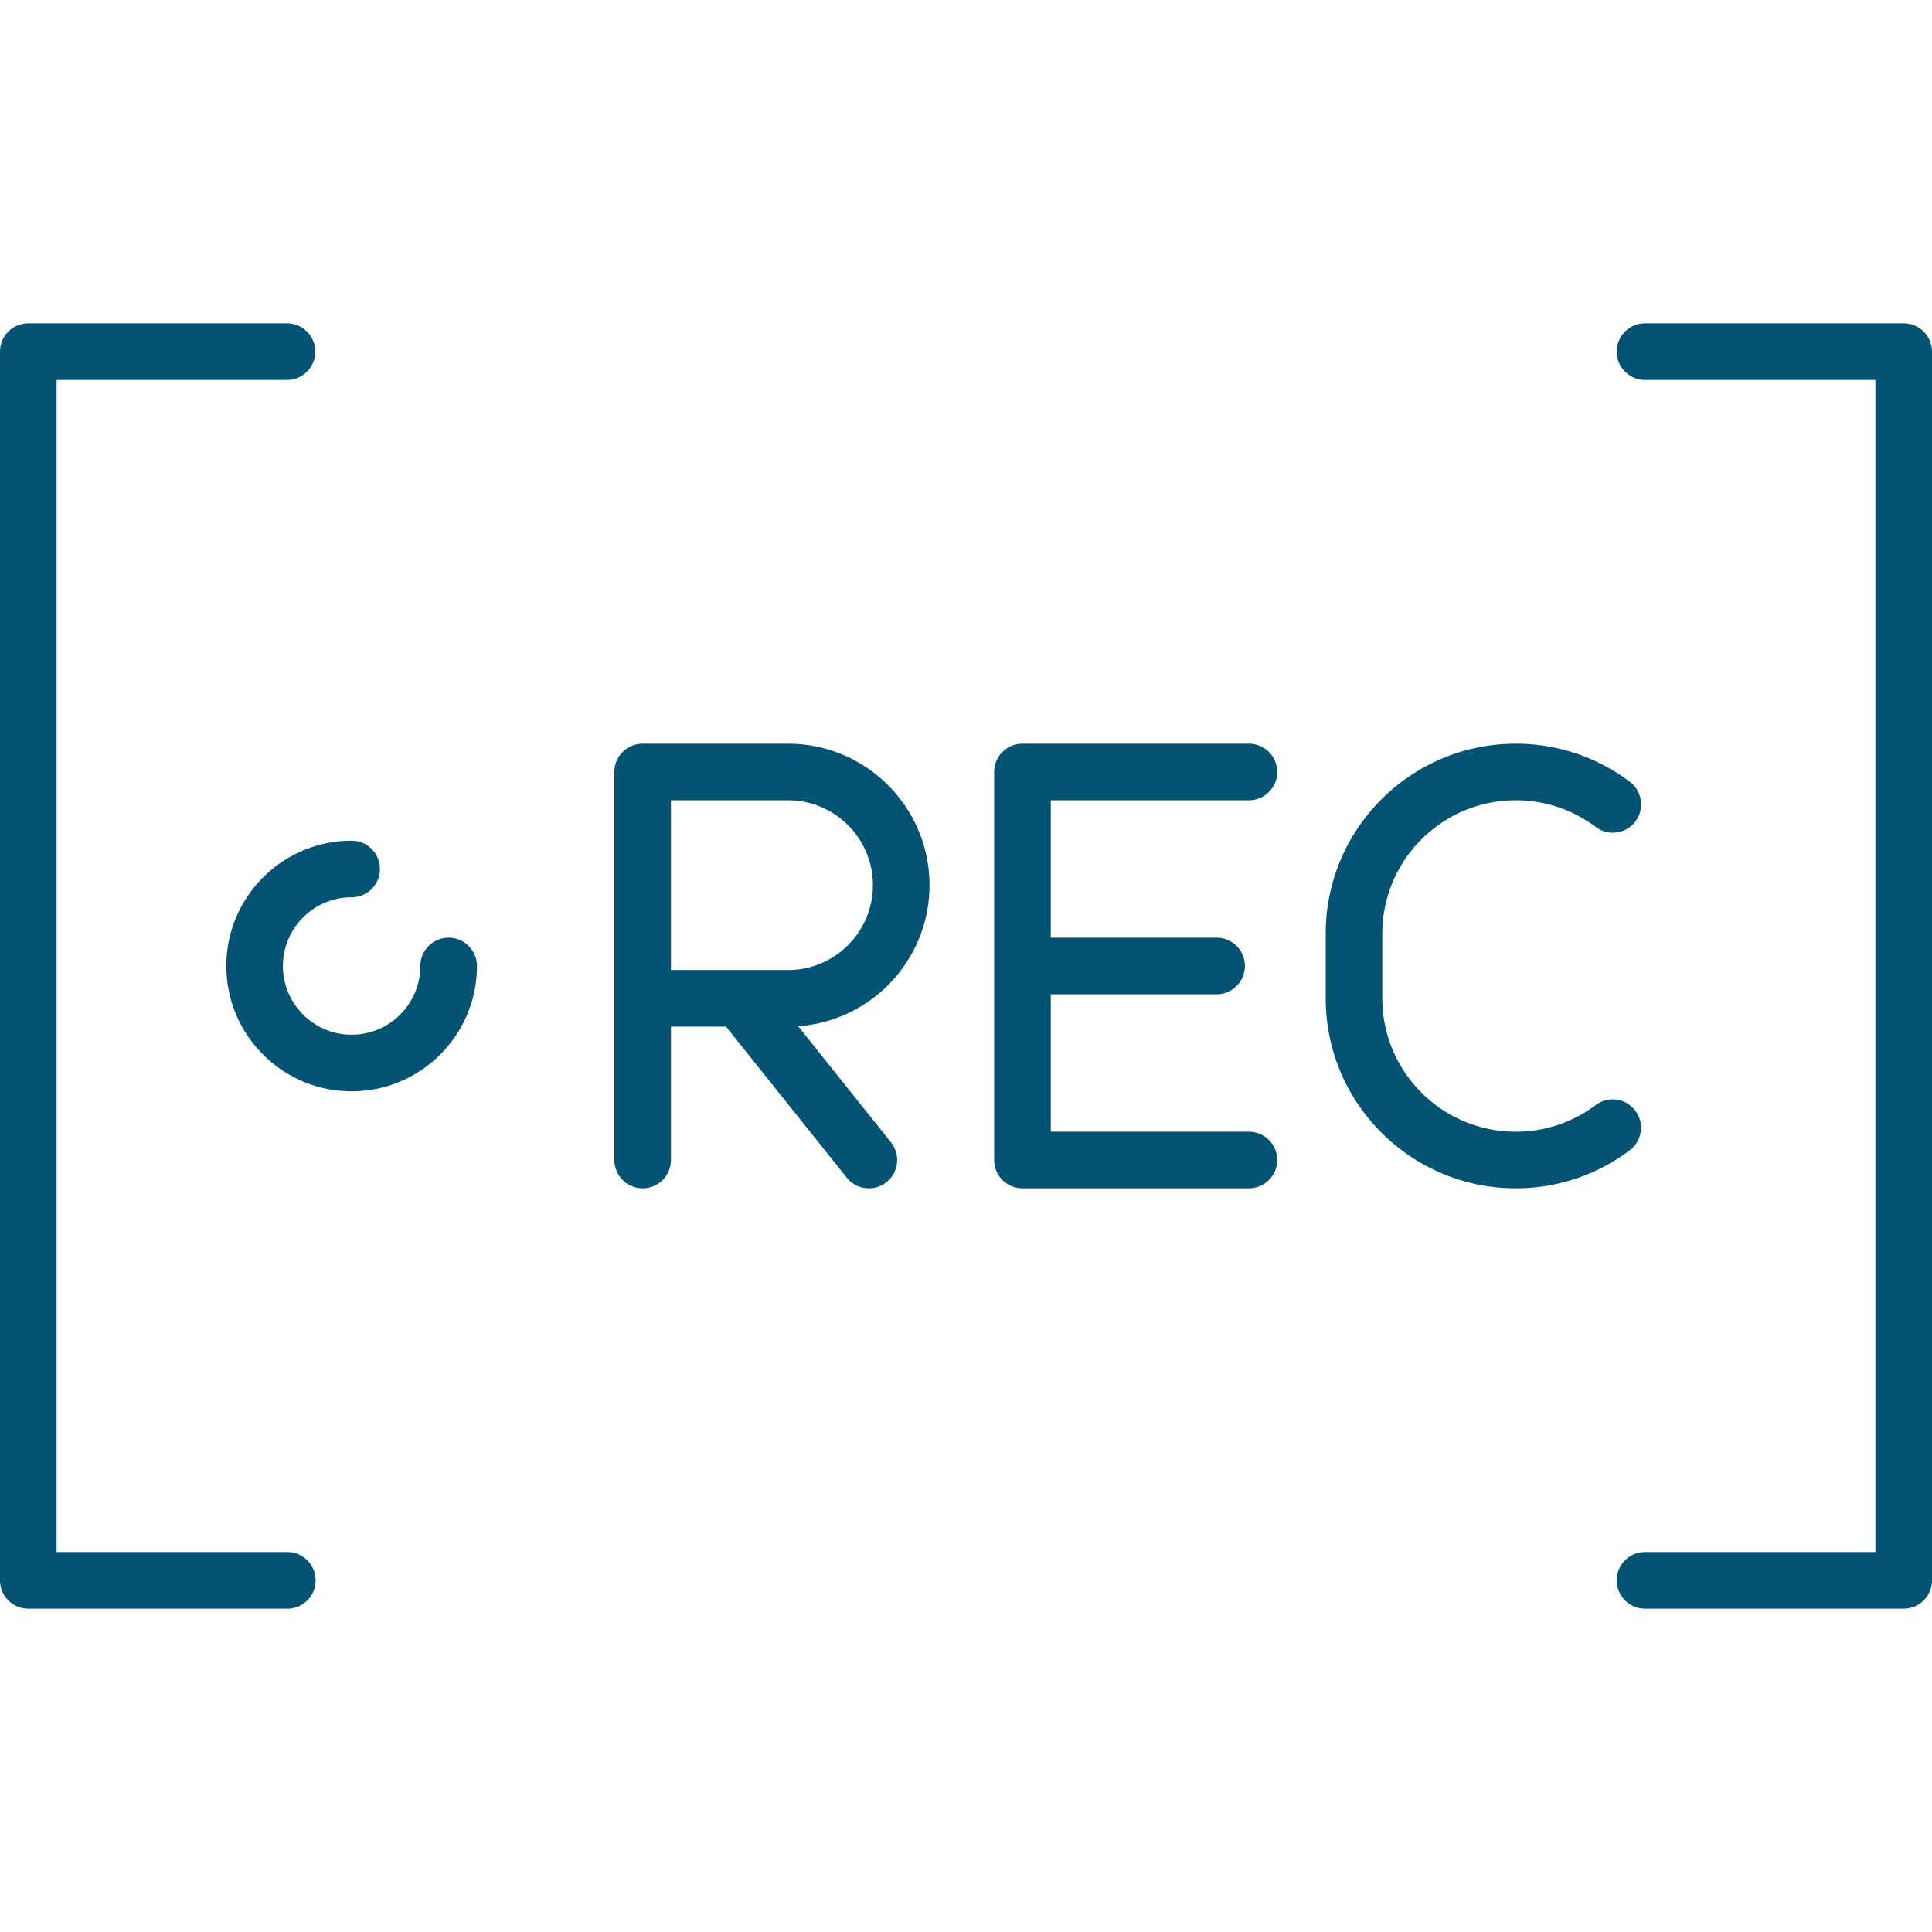
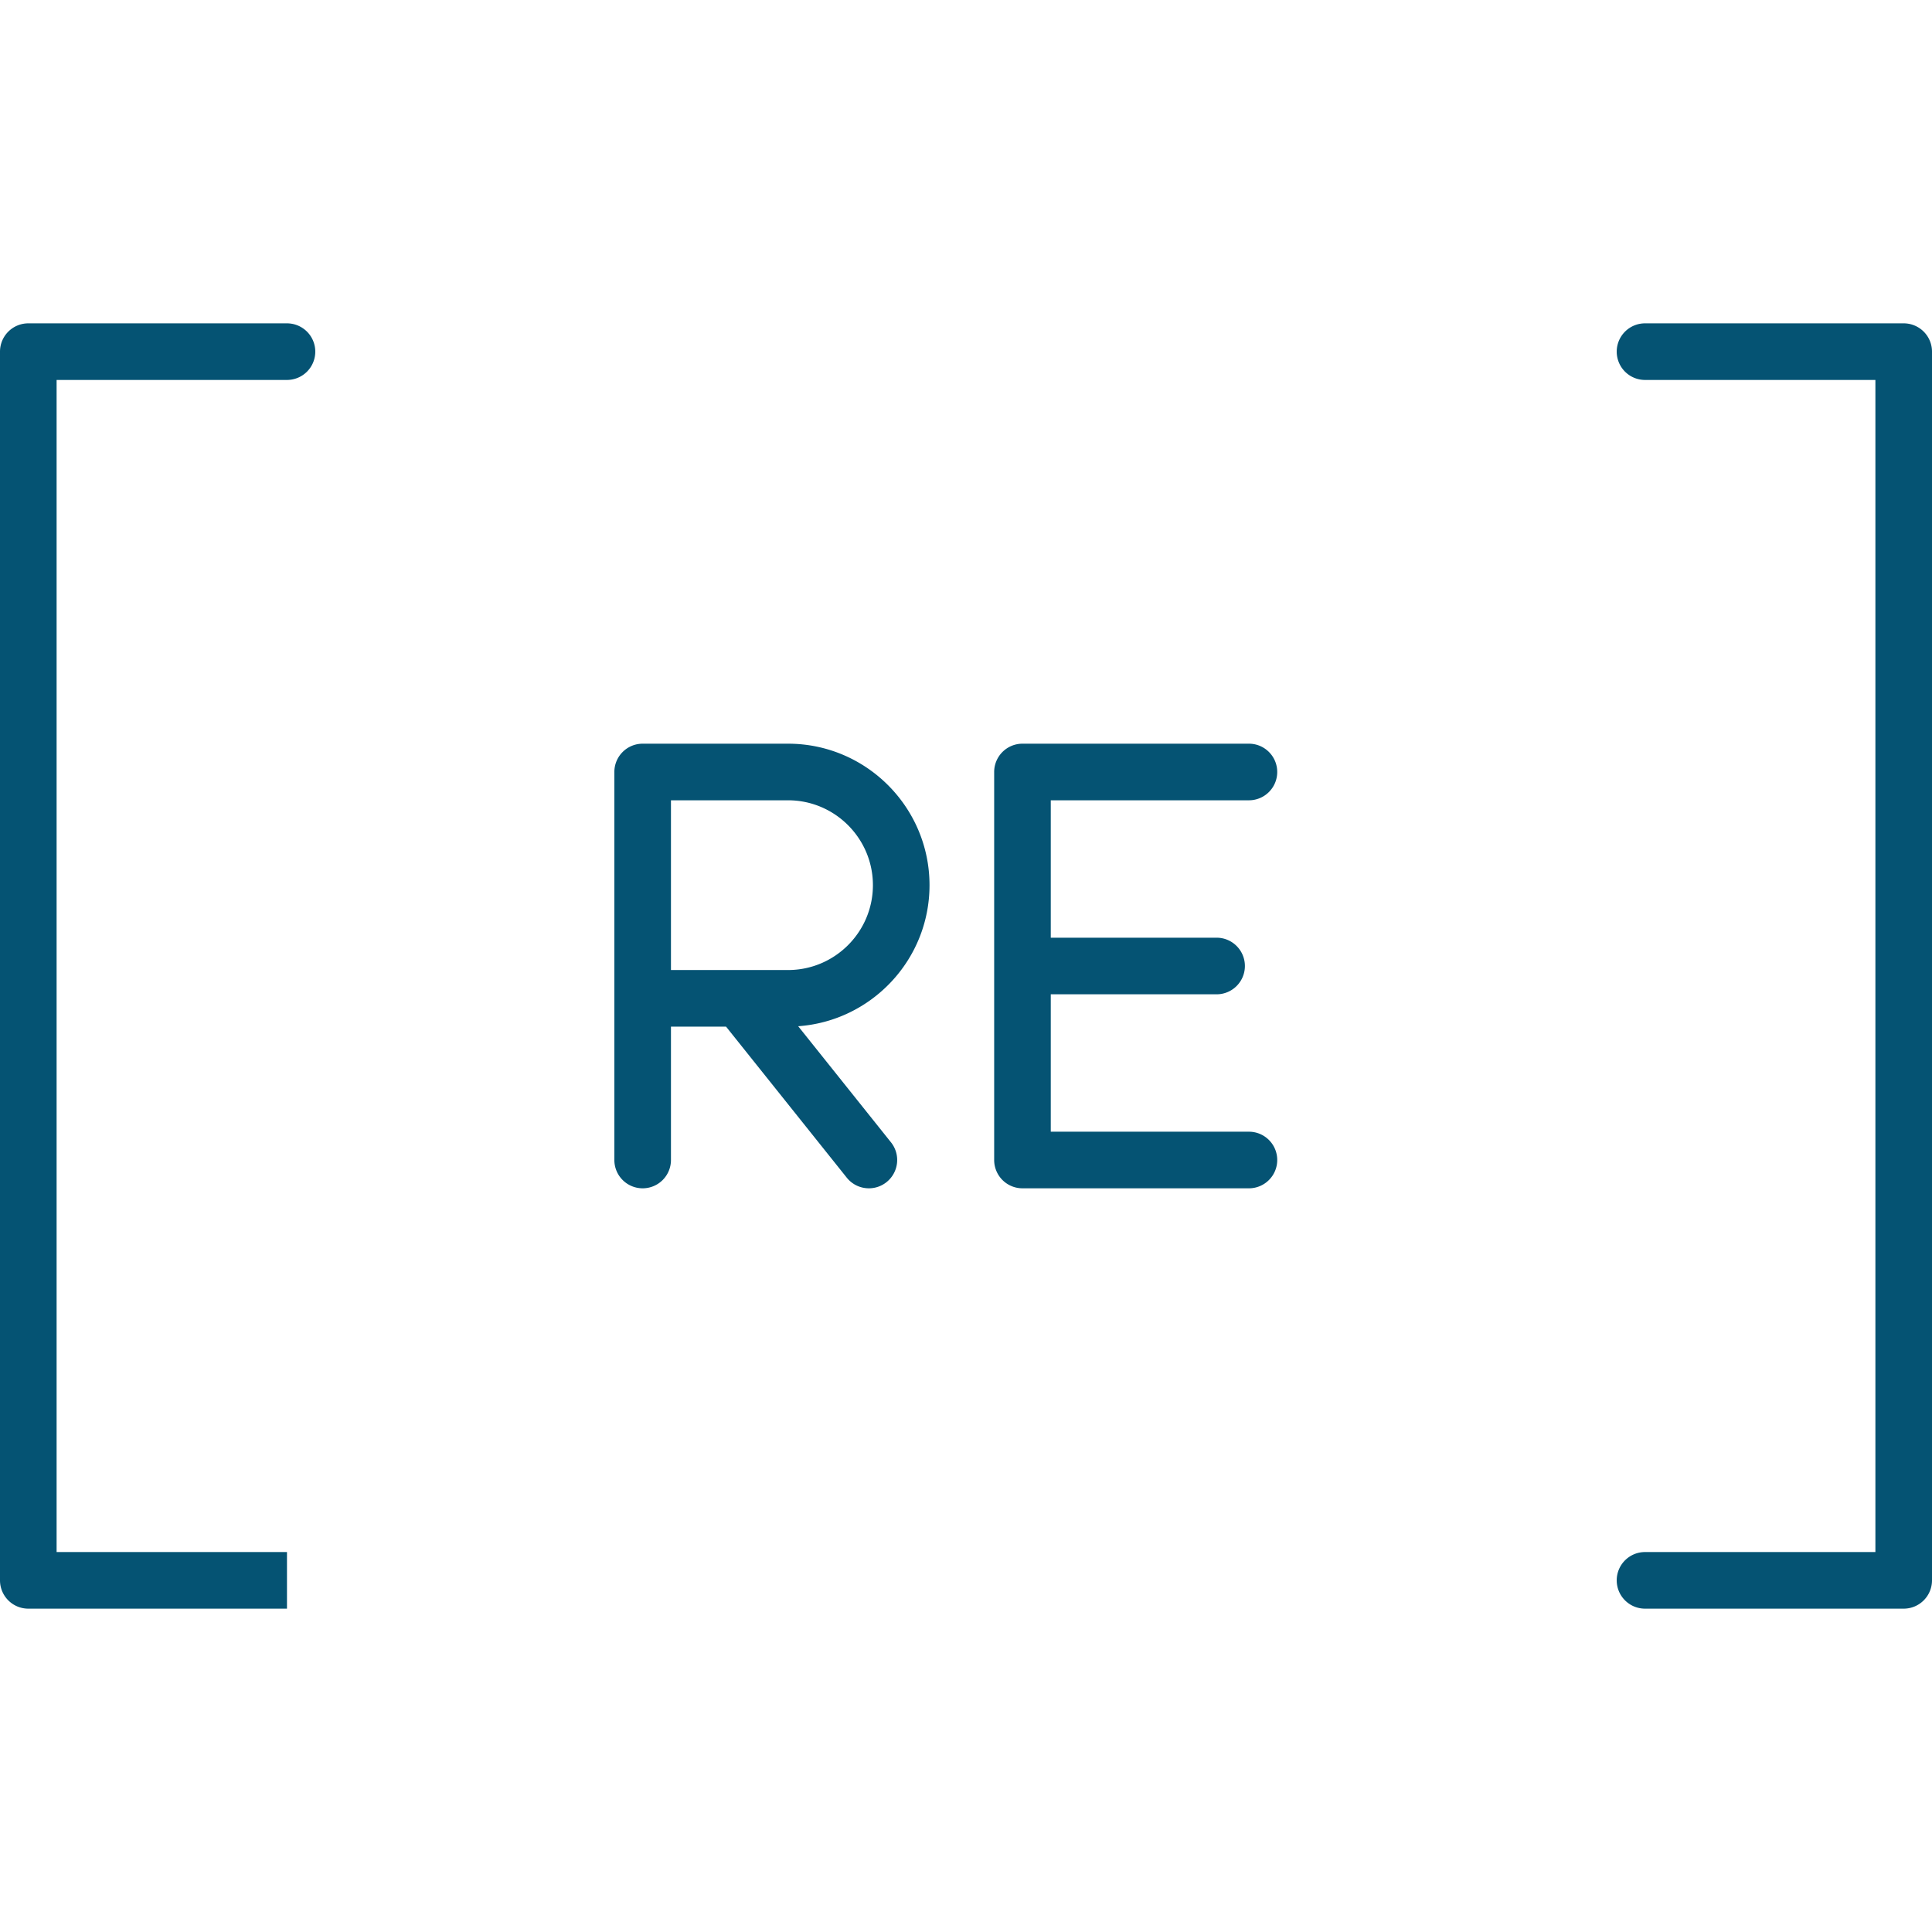
<svg xmlns="http://www.w3.org/2000/svg" width="512" height="512" x="0" y="0" viewBox="0 0 512 512" style="enable-background:new 0 0 512 512" xml:space="preserve" class="">
  <g>
-     <path d="M76.052 411.311H15V100.69h61.052a7.5 7.5 0 0 0 7.5-7.5 7.5 7.5 0 0 0-7.5-7.5H7.5a7.5 7.5 0 0 0-7.5 7.5v325.62a7.5 7.5 0 0 0 7.5 7.5h68.552a7.5 7.5 0 1 0 0-14.999zM504.5 85.69h-68.552a7.5 7.5 0 0 0-7.5 7.5 7.5 7.5 0 0 0 7.5 7.5H497v310.62h-61.052c-4.142 0-7.5 3.357-7.5 7.5s3.358 7.5 7.5 7.5H504.5a7.5 7.5 0 0 0 7.5-7.5V93.19a7.5 7.5 0 0 0-7.5-7.5zM330.979 299.914h-52.514V263.5h43.945c4.142 0 7.5-3.357 7.5-7.5s-3.358-7.5-7.5-7.5h-43.945v-36.414h52.514c4.142 0 7.5-3.357 7.5-7.5s-3.358-7.5-7.5-7.5h-60.014a7.5 7.5 0 0 0-7.5 7.5v102.828a7.5 7.5 0 0 0 7.5 7.5h60.014c4.142 0 7.5-3.357 7.5-7.5s-3.358-7.5-7.5-7.5zM211.528 271.961c19.421-1.382 34.803-17.616 34.803-37.384 0-20.673-16.818-37.491-37.491-37.491h-38.529a7.5 7.5 0 0 0-7.5 7.5v102.828a7.5 7.5 0 0 0 7.5 7.5 7.5 7.5 0 0 0 7.5-7.5v-35.345h14.6l31.993 40.027a7.482 7.482 0 0 0 5.863 2.817 7.464 7.464 0 0 0 4.678-1.642 7.5 7.5 0 0 0 1.176-10.541l-24.593-30.769zm-33.717-14.892v-44.983h31.029c12.402 0 22.491 10.09 22.491 22.491 0 12.402-10.089 22.492-22.491 22.492h-31.029z" fill="#055373" opacity="1" data-original="#000000" class="" />
-     <path d="M422.878 292.85c-6.152 4.621-13.485 7.064-21.206 7.064-19.489 0-35.345-15.855-35.345-35.345V247.43c0-19.489 15.855-35.345 35.345-35.345 7.731 0 15.072 2.449 21.228 7.082a7.5 7.5 0 0 0 9.019-11.986c-8.777-6.604-19.237-10.096-30.248-10.096-27.76 0-50.345 22.585-50.345 50.345v17.139c0 27.76 22.584 50.345 50.345 50.345 10.996 0 21.444-3.482 30.215-10.072a7.499 7.499 0 0 0 1.493-10.501 7.498 7.498 0 0 0-10.501-1.491zM118.896 248.5a7.5 7.5 0 0 0-7.5 7.5c0 10.039-8.167 18.207-18.207 18.207-10.039 0-18.207-8.168-18.207-18.207s8.167-18.207 18.207-18.207c4.142 0 7.5-3.357 7.5-7.5s-3.358-7.5-7.5-7.5c-18.31 0-33.207 14.896-33.207 33.207s14.896 33.207 33.207 33.207 33.207-14.896 33.207-33.207c0-4.143-3.357-7.5-7.5-7.5z" fill="#055373" opacity="1" data-original="#000000" class="" />
+     <path d="M76.052 411.311H15V100.69h61.052a7.5 7.5 0 0 0 7.5-7.5 7.5 7.5 0 0 0-7.5-7.5H7.5a7.5 7.5 0 0 0-7.5 7.5v325.62a7.5 7.5 0 0 0 7.5 7.5h68.552zM504.5 85.69h-68.552a7.5 7.5 0 0 0-7.5 7.5 7.5 7.5 0 0 0 7.5 7.5H497v310.62h-61.052c-4.142 0-7.5 3.357-7.5 7.5s3.358 7.5 7.5 7.5H504.5a7.5 7.5 0 0 0 7.5-7.5V93.19a7.5 7.5 0 0 0-7.5-7.5zM330.979 299.914h-52.514V263.5h43.945c4.142 0 7.5-3.357 7.5-7.5s-3.358-7.5-7.5-7.5h-43.945v-36.414h52.514c4.142 0 7.5-3.357 7.5-7.5s-3.358-7.5-7.5-7.5h-60.014a7.5 7.5 0 0 0-7.5 7.5v102.828a7.5 7.5 0 0 0 7.5 7.5h60.014c4.142 0 7.5-3.357 7.5-7.5s-3.358-7.5-7.5-7.5zM211.528 271.961c19.421-1.382 34.803-17.616 34.803-37.384 0-20.673-16.818-37.491-37.491-37.491h-38.529a7.5 7.5 0 0 0-7.5 7.5v102.828a7.5 7.5 0 0 0 7.5 7.5 7.5 7.5 0 0 0 7.5-7.5v-35.345h14.6l31.993 40.027a7.482 7.482 0 0 0 5.863 2.817 7.464 7.464 0 0 0 4.678-1.642 7.5 7.5 0 0 0 1.176-10.541l-24.593-30.769zm-33.717-14.892v-44.983h31.029c12.402 0 22.491 10.09 22.491 22.491 0 12.402-10.089 22.492-22.491 22.492h-31.029z" fill="#055373" opacity="1" data-original="#000000" class="" />
  </g>
</svg>